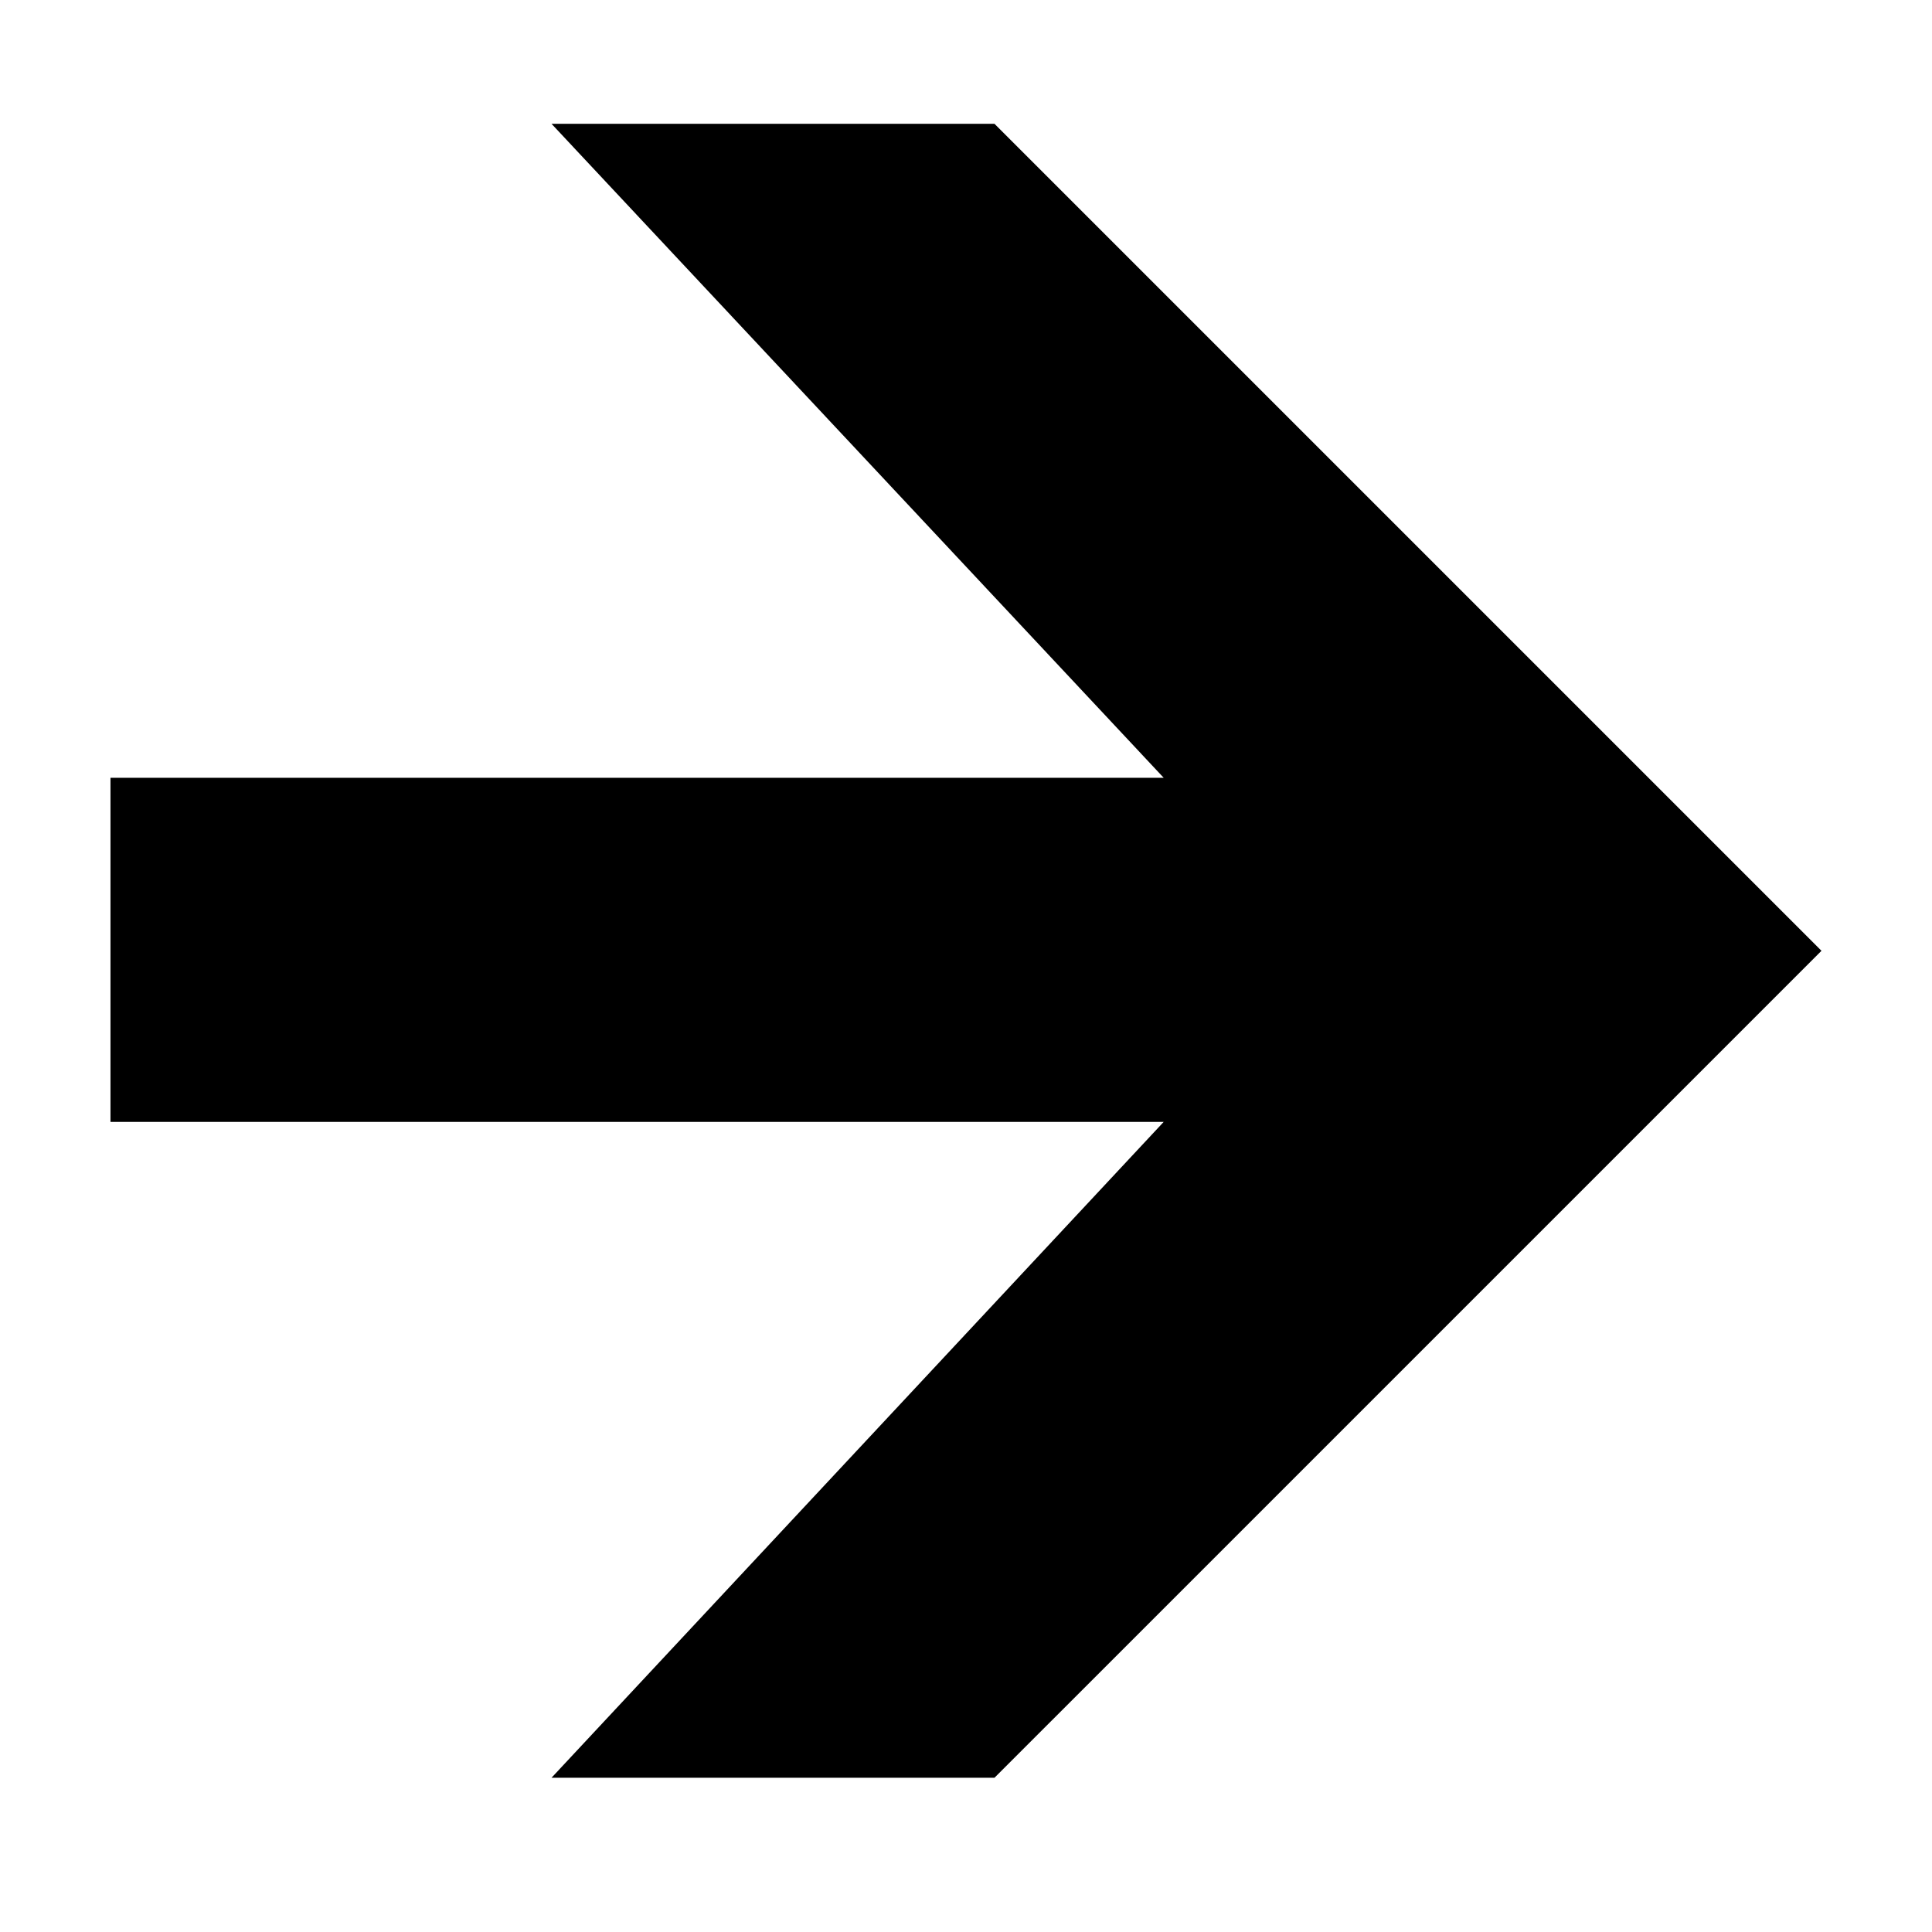
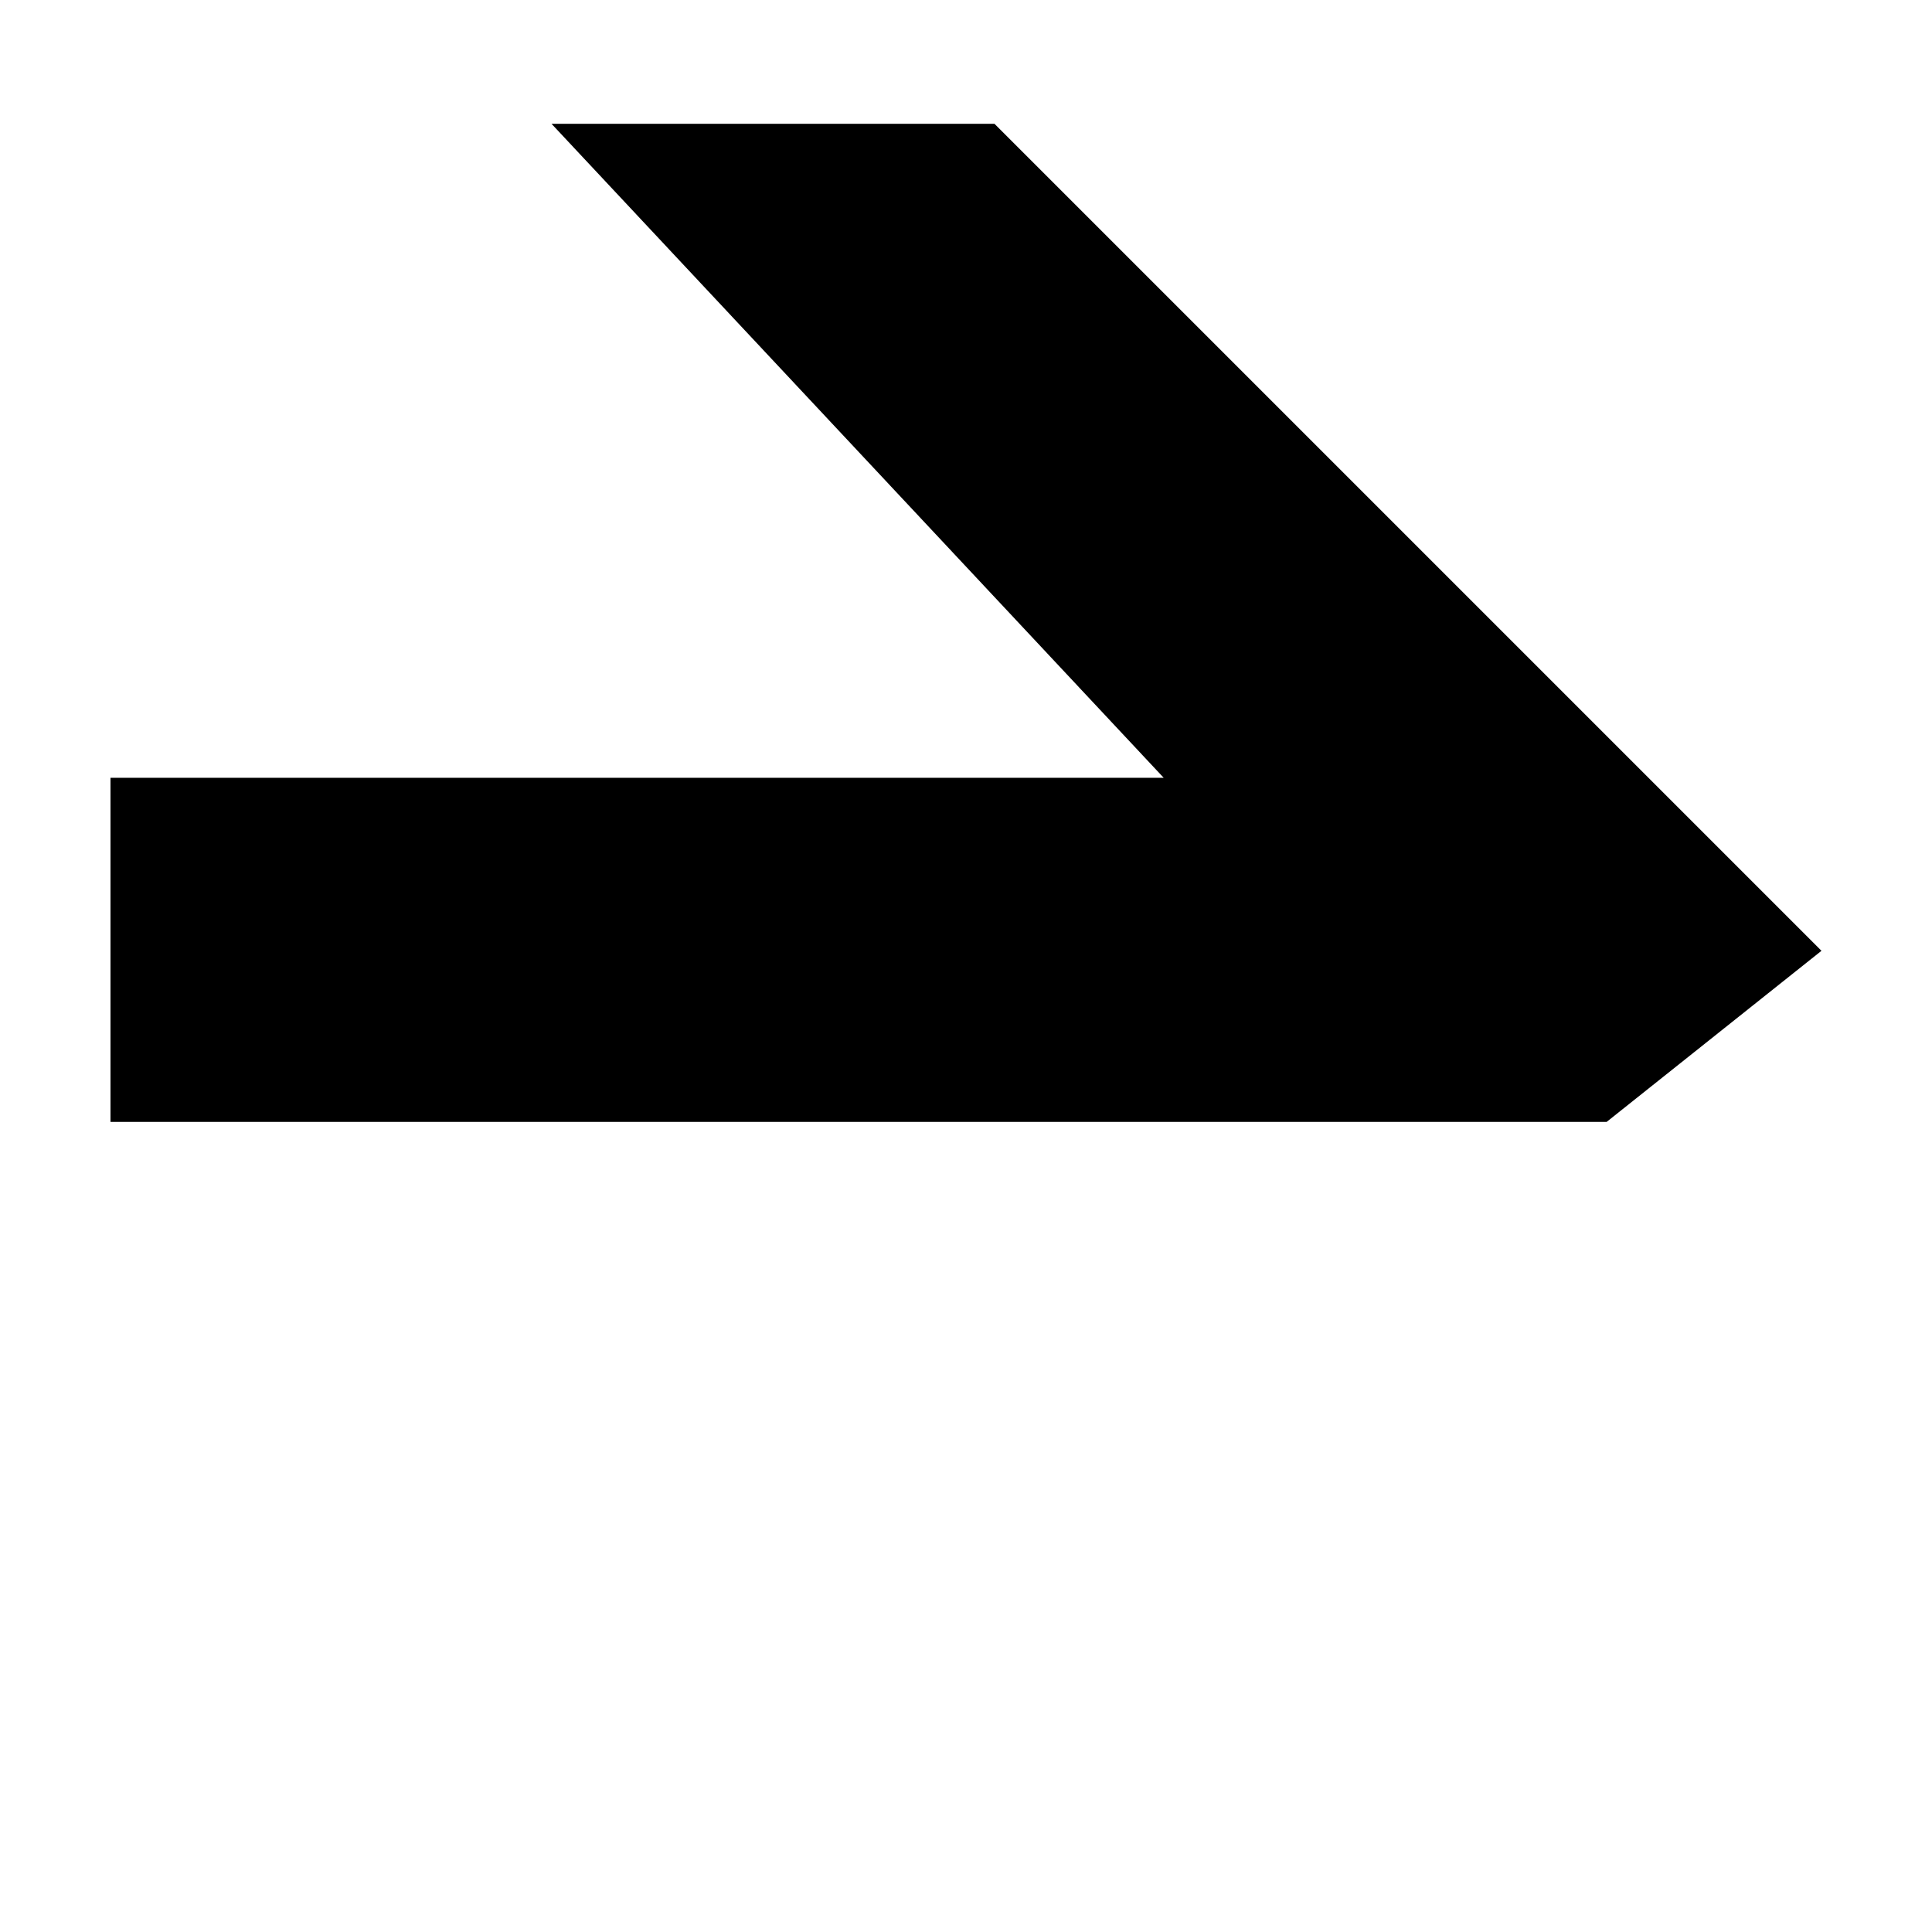
<svg xmlns="http://www.w3.org/2000/svg" fill="#000000" width="800px" height="800px" version="1.1" viewBox="144 144 512 512">
-   <path d="m626.71 395.97-219.16-219.16h-117.39l162.23 173.31h-279.11v91.191h279.11l-162.23 173.81h117.39z" />
+   <path d="m626.71 395.97-219.16-219.16h-117.39l162.23 173.31h-279.11v91.191h279.11h117.39z" />
</svg>